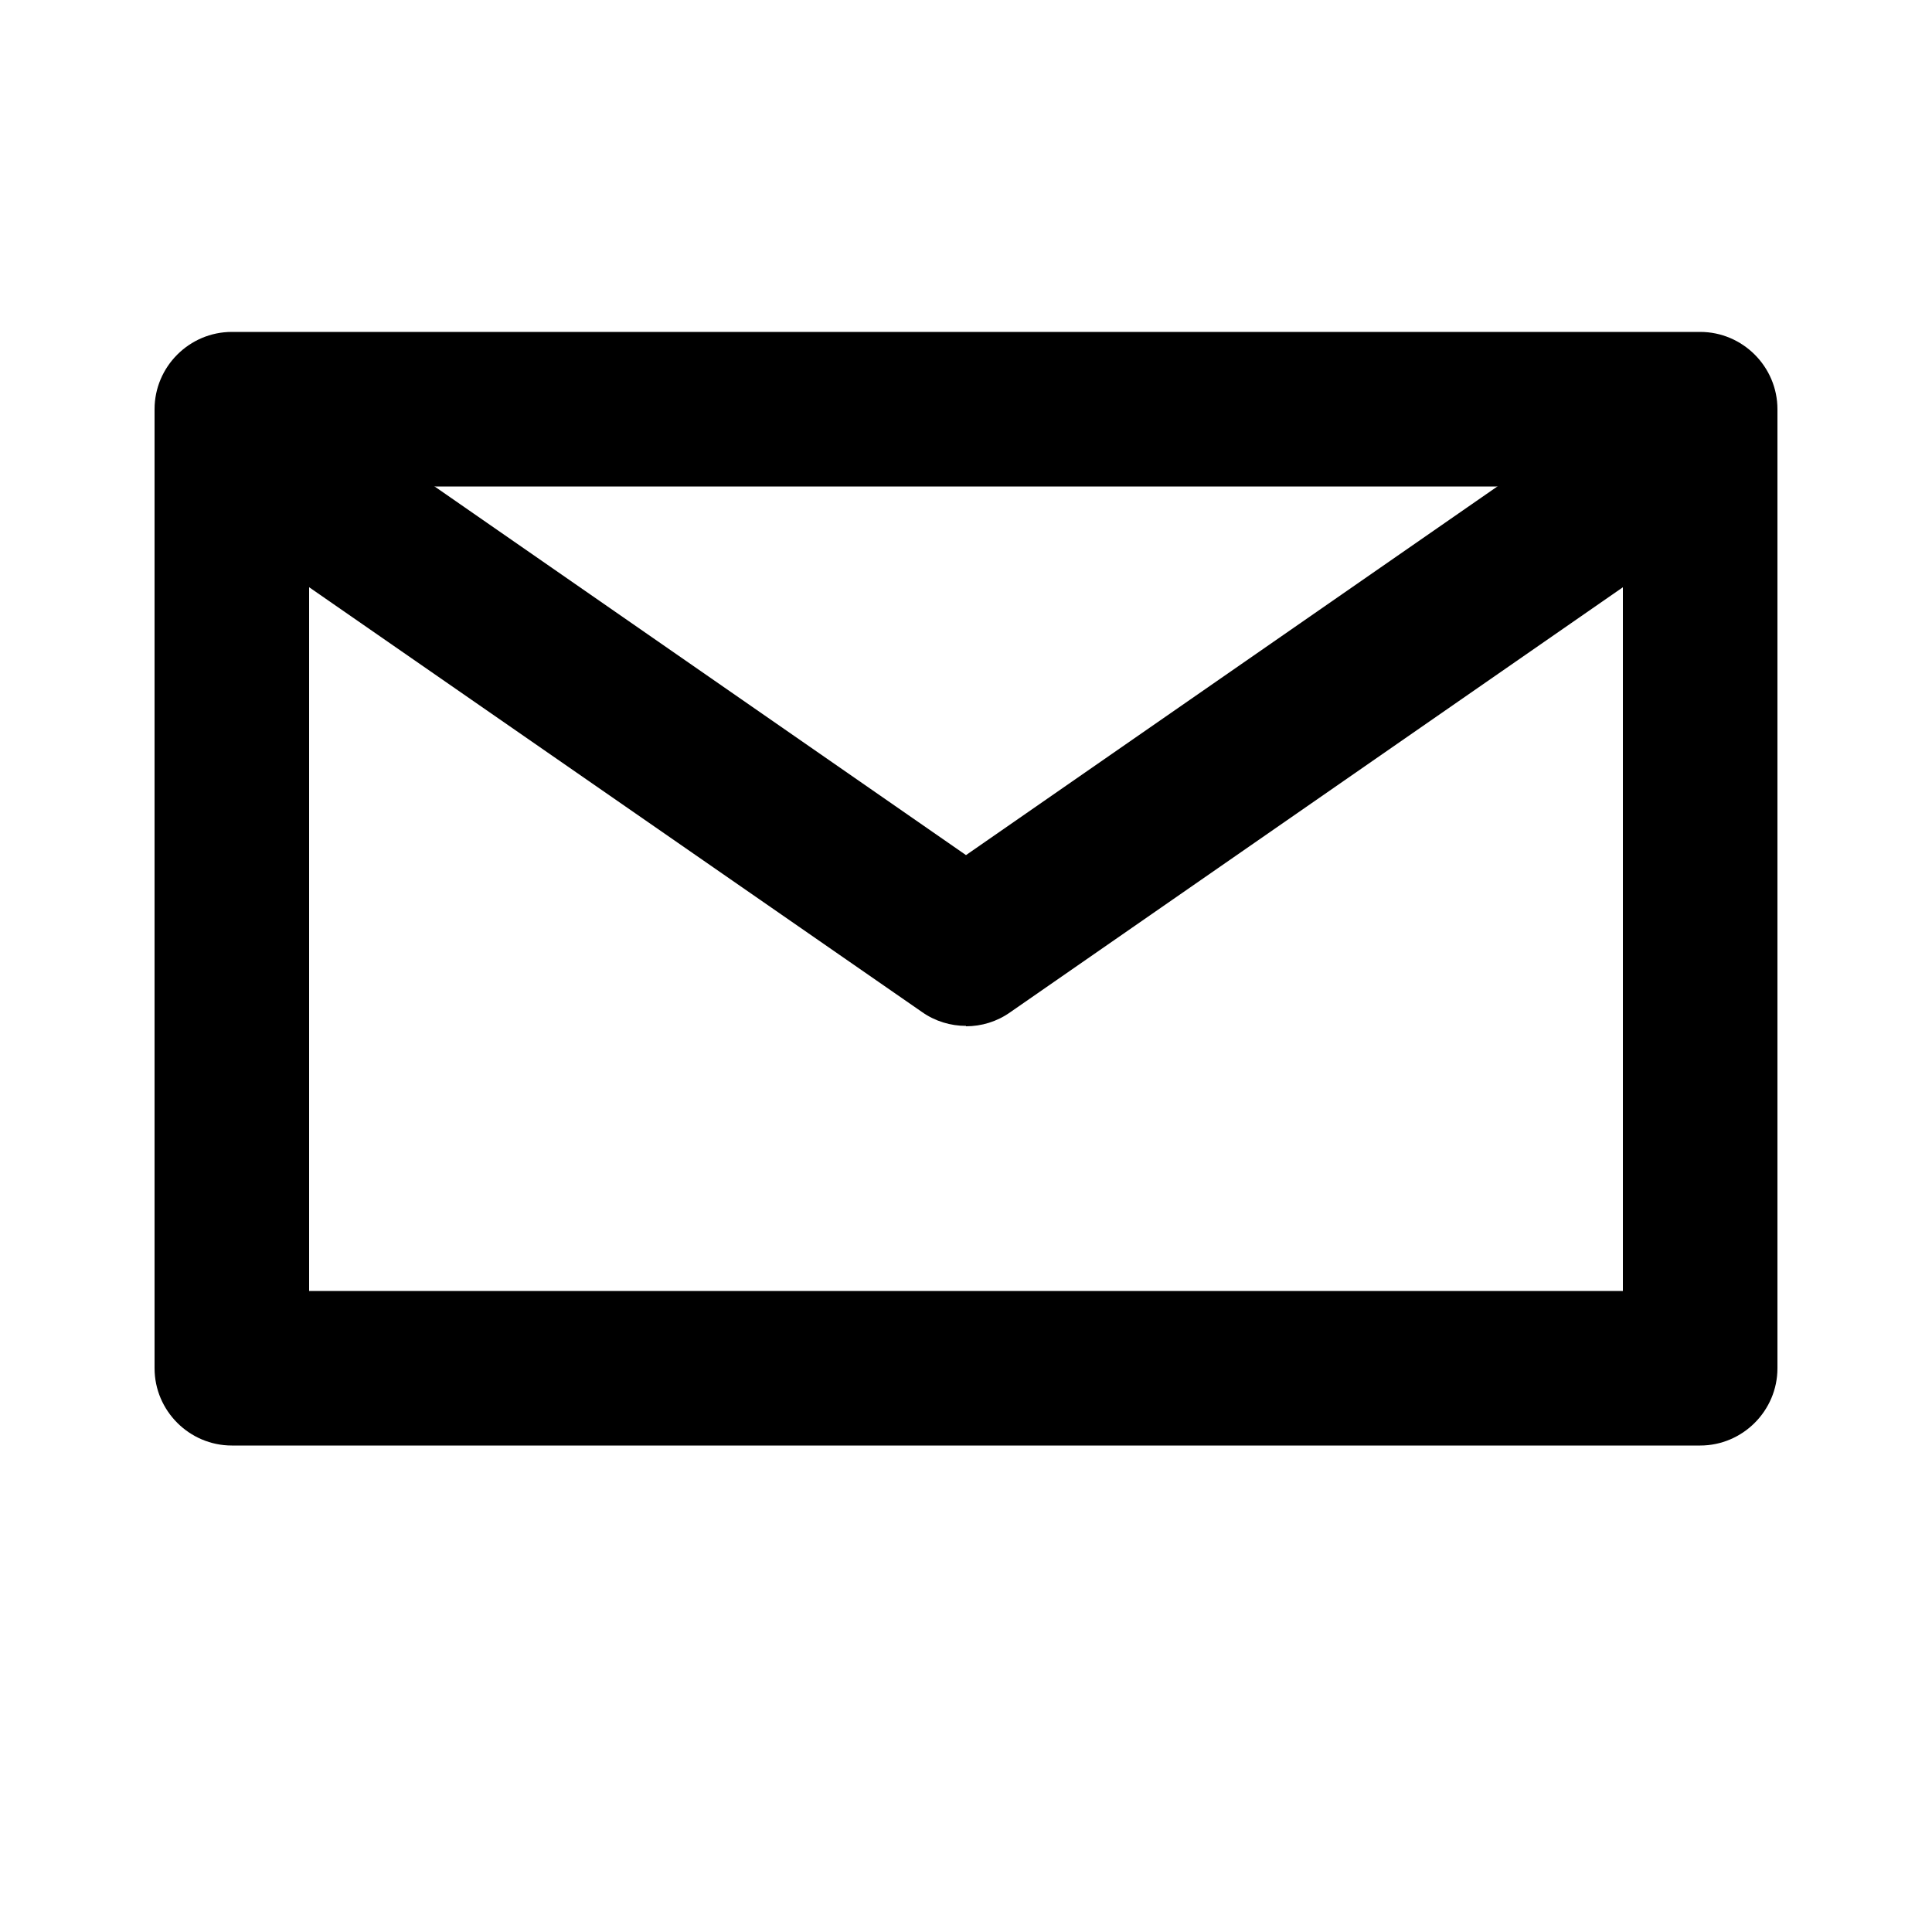
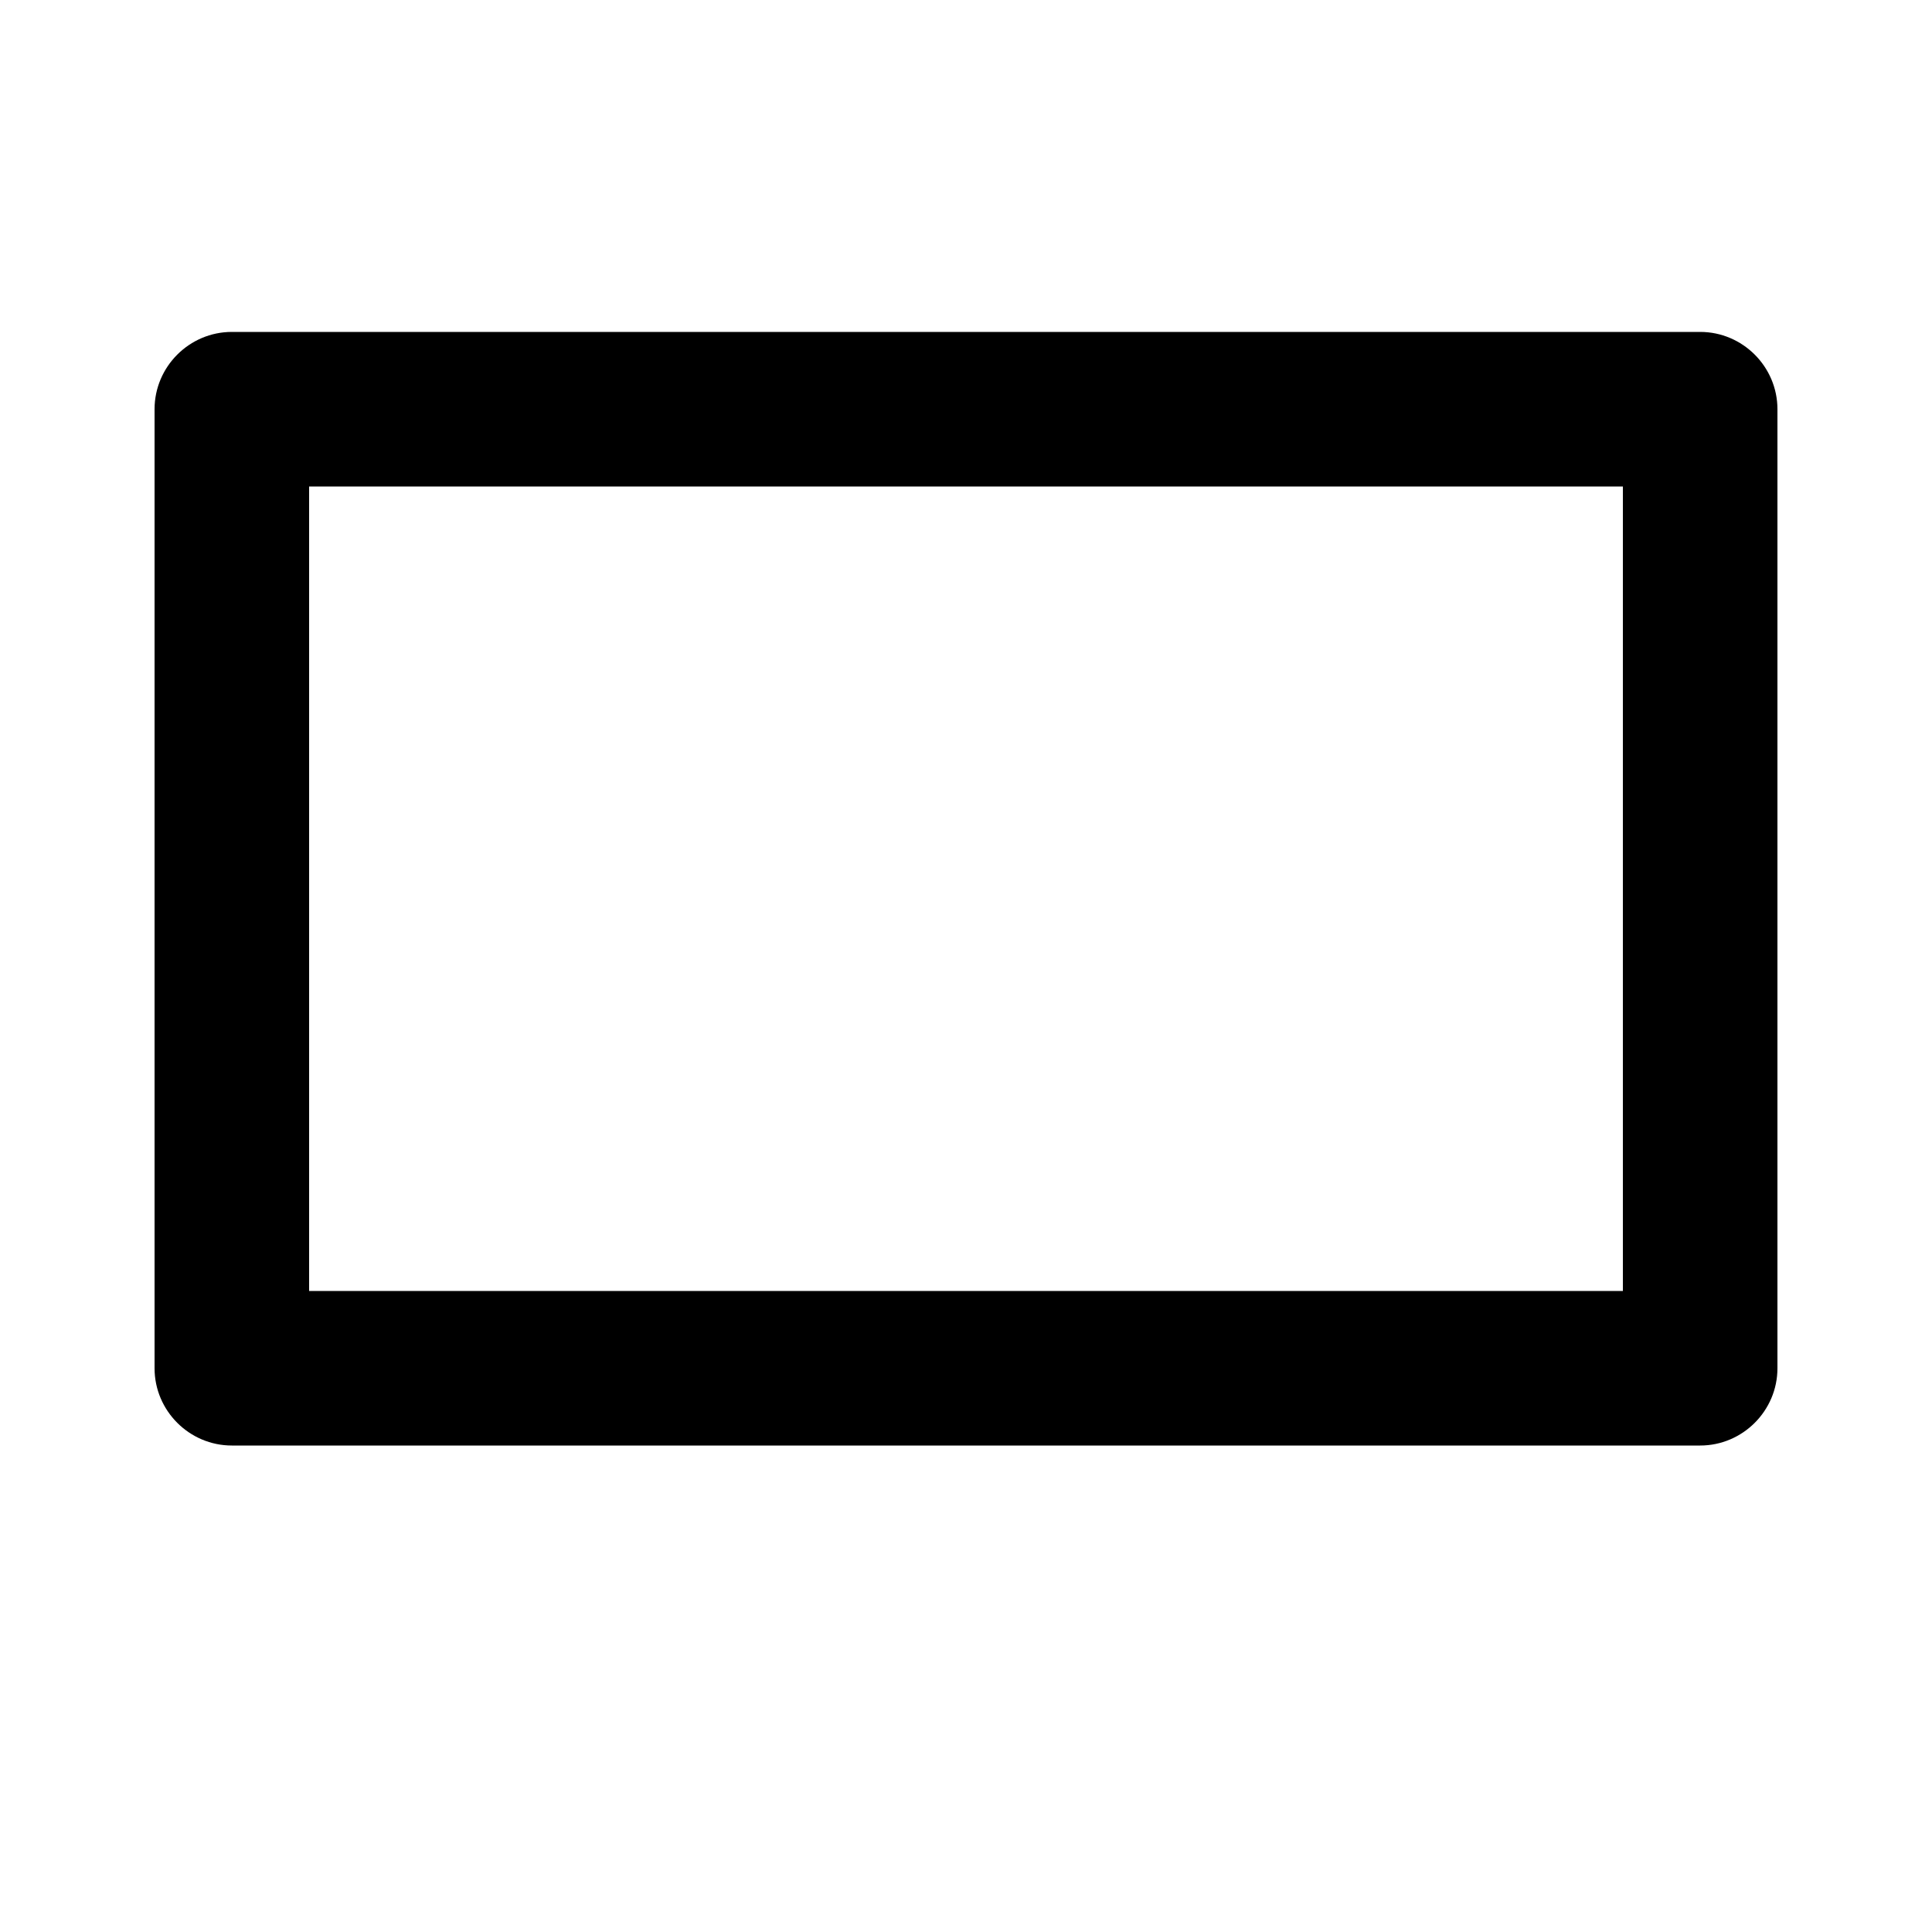
<svg xmlns="http://www.w3.org/2000/svg" id="Ebene_1" viewBox="0 0 50 50">
  <path d="M44,37.41H6c-1.1,0-2-.9-2-2V10.59c0-1.1.9-2,2-2h38c1.1,0,2,.9,2,2v24.82c0,1.1-.9,2-2,2ZM8,33.41h34V12.59H8v20.82Z" />
-   <path d="M25,26.55c-.4,0-.8-.12-1.14-.36L5.97,13.79c-.91-.63-1.13-1.88-.5-2.78.63-.91,1.88-1.13,2.78-.5l16.75,11.62,16.75-11.62c.91-.63,2.15-.4,2.78.5.63.91.4,2.15-.5,2.78l-17.89,12.41c-.34.24-.74.36-1.14.36Z" />
</svg>